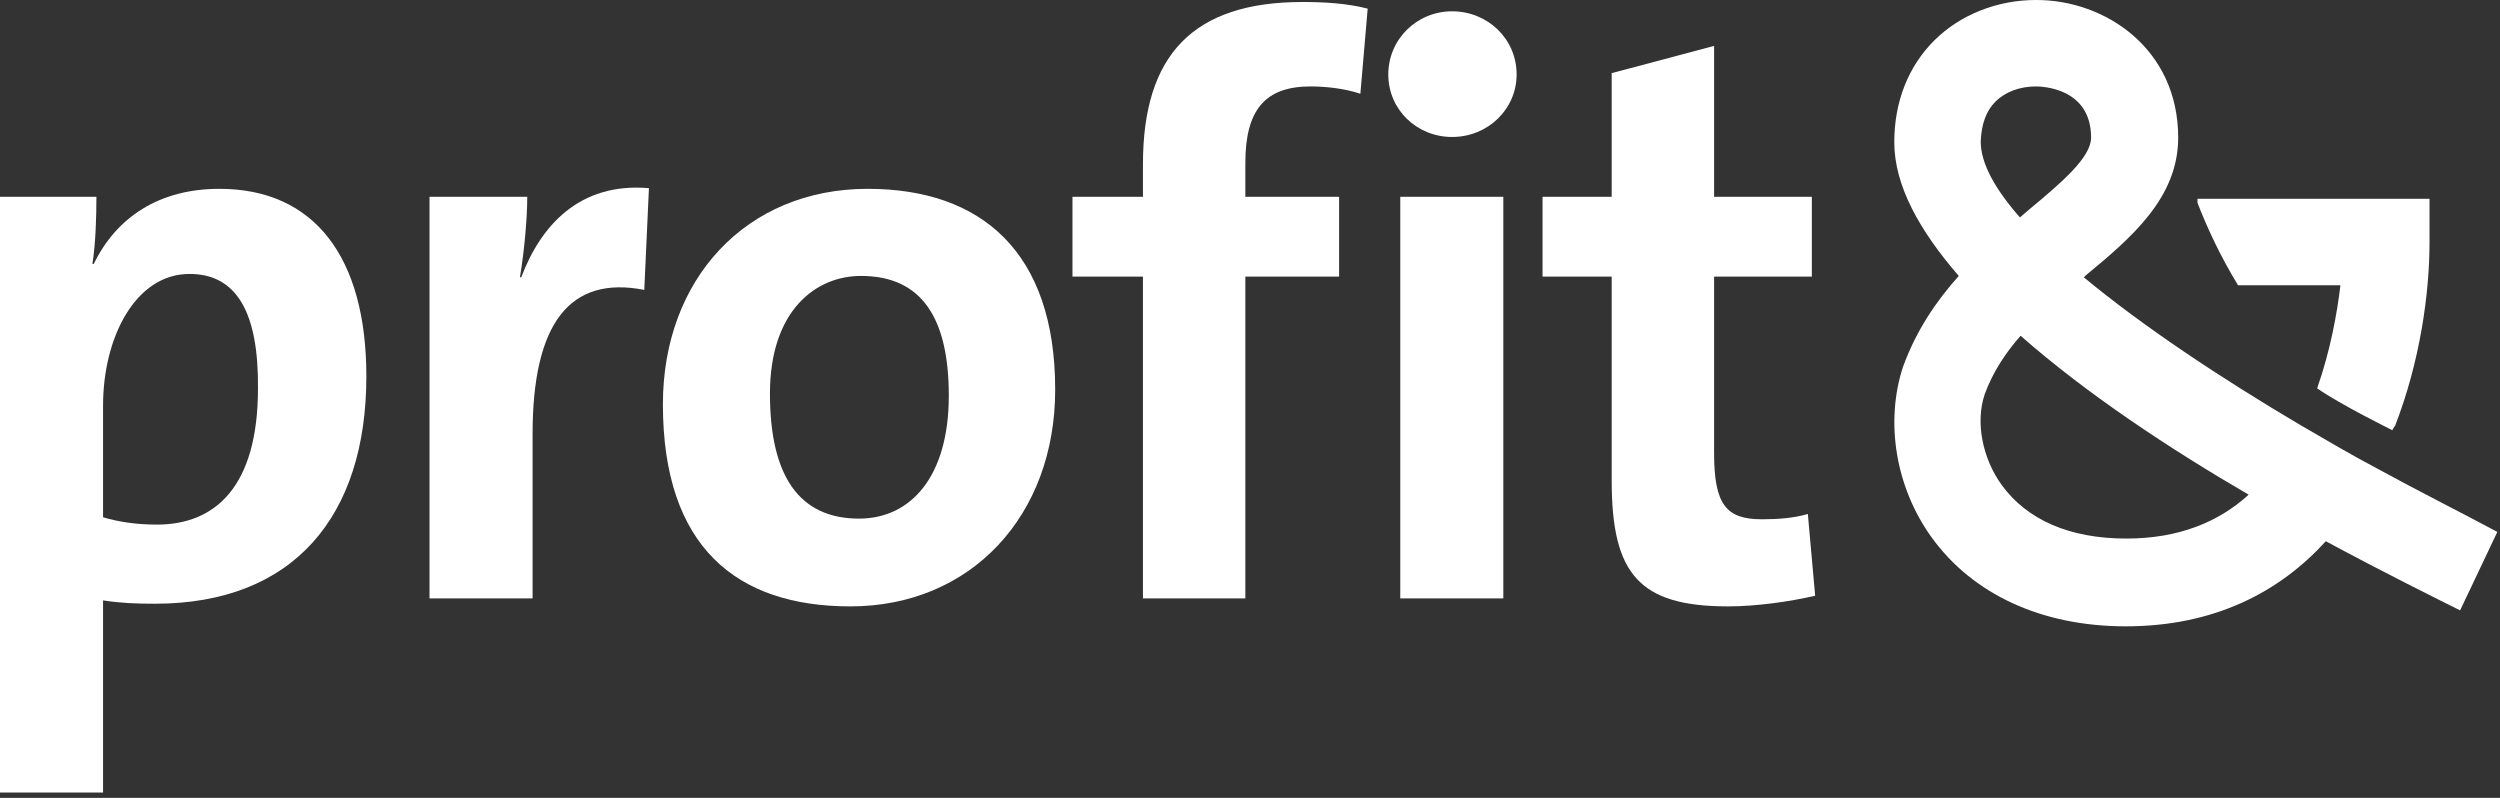
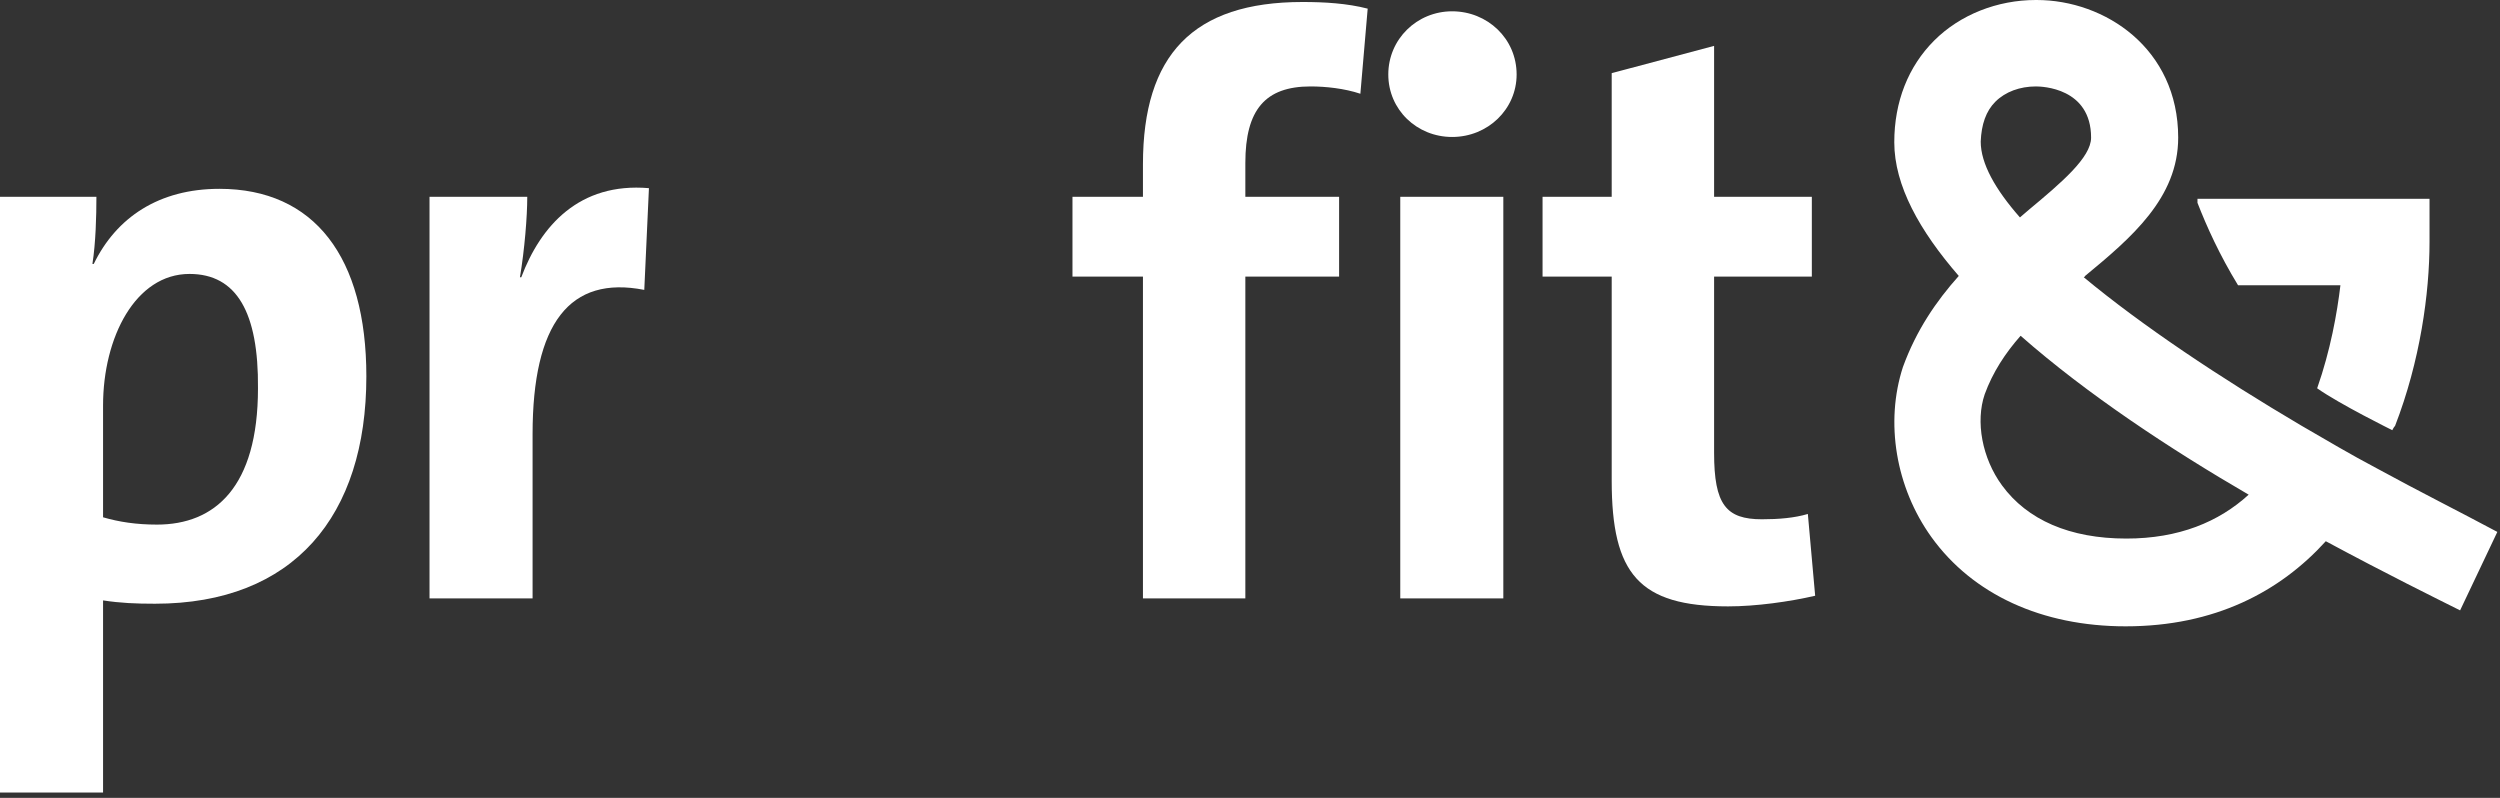
<svg xmlns="http://www.w3.org/2000/svg" width="376px" height="120px" viewBox="0 0 376 120" version="1.1">
  <rect x="0" y="0" width="376" height="120" fill="#333333" stroke="none" />
  <title>PROFIT AND LOGO (white)</title>
  <desc>Created with Sketch.</desc>
  <defs />
  <g id="PROFIT&amp;---styleguide" stroke="none" stroke-width="1" fill="none" fill-rule="evenodd">
    <g id="Profit&amp;---Homepage-wireframe" transform="translate(-166, -564)" fill="#FFFFFF">
      <g id="PROFIT-AND-LOGO-(white)" transform="translate(166, 564)">
        <g id="Group-2">
          <path d="M23.3,90.8 C20.4,90.8 18.1,90.7 15.5,90.3 L15.5,119.2 L0,119.2 L0,29.6 L14.5,29.6 C14.5,32.5 14.4,36.5 13.9,39.7 L14.1,39.7 C17.5,32.7 23.9,28.4 33,28.4 C47.3,28.4 55.1,38.7 55.1,56.6 C55.1,77.6 44.2,90.8 23.3,90.8 Z M28.5,41.2 C20.4,41.2 15.5,50.7 15.5,61 L15.5,77.8 C17.9,78.5 20.5,78.9 23.6,78.9 C32.3,78.9 38.8,73.3 38.8,58.4 C38.9,47 35.6,41.2 28.5,41.2 Z" id="Shape" fill-rule="nonzero" />
          <path d="M96.9,43.6 C85.7,41.4 80.1,48.6 80.1,65.3 L80.1,90 L64.6,90 L64.6,29.6 L79.3,29.6 C79.3,32.6 78.9,37.5 78.2,41.7 L78.4,41.7 C81.3,34 87.1,27.4 97.6,28.3 L96.9,43.6 Z" id="Shape" fill-rule="nonzero" />
-           <path d="M127.9,91.2 C110.8,91.2 99.7,82.3 99.7,60.8 C99.7,42 112.2,28.4 130.5,28.4 C147.6,28.4 158.7,37.9 158.7,58.6 C158.7,77.6 146,91.2 127.9,91.2 Z M129.5,41.5 C122.6,41.5 115.8,46.8 115.8,59.2 C115.8,71.6 120.2,78 129.2,78 C136.9,78 142.7,71.8 142.7,59.5 C142.7,47.8 138.6,41.5 129.5,41.5 Z" id="Shape" fill-rule="nonzero" />
          <path d="M204.6,14.1 C202.2,13.3 199.4,13 197.1,13 C190.3,13 187.3,16.5 187.3,24.5 L187.3,29.6 L201.4,29.6 L201.4,41.6 L187.3,41.6 L187.3,90 L171.9,90 L171.9,41.6 L161.3,41.6 L161.3,29.6 L171.9,29.6 L171.9,24.7 C171.9,8.3 179.4,0.3 195.9,0.3 C199.2,0.3 202.6,0.5 205.7,1.3 L204.6,14.1 Z" id="Shape" fill-rule="nonzero" />
          <path d="M218.4,20.6 C213.1,20.6 208.8,16.5 208.8,11.2 C208.8,5.9 213.1,1.7 218.4,1.7 C223.7,1.7 228.1,5.8 228.1,11.2 C228.1,16.4 223.8,20.6 218.4,20.6 Z M210.6,90 L210.6,29.6 L226.1,29.6 L226.1,90 L210.6,90 Z" id="Shape" fill-rule="nonzero" />
          <path d="M259.9,91.2 C246.5,91.2 242.4,86.3 242.4,72.3 L242.4,41.6 L232,41.6 L232,29.6 L242.4,29.6 L242.4,11 L257.8,6.9 L257.8,29.6 L272.5,29.6 L272.5,41.6 L257.8,41.6 L257.8,68.1 C257.8,75.9 259.6,78.1 265,78.1 C267.5,78.1 269.9,77.9 271.9,77.3 L273,89.6 C269.1,90.5 264.1,91.2 259.9,91.2 Z" id="Shape" fill-rule="nonzero" />
          <path d="M357.4,70.4 C353.6,68.4 349.9,66.2 346.1,64 C333.9,56.8 322.2,49 313.4,41.7 C313.5,41.6 313.6,41.6 313.6,41.5 C320.5,35.8 327.6,29.8 327.6,20.7 C327.6,7.3 316.6,0 306.3,0 L306.2,0 C300.4,0 294.8,2.2 290.9,6.1 C287,10 284.9,15.3 284.9,21.4 C284.9,27.9 288.7,34.7 294.6,41.5 C291.2,45.3 288.2,49.7 286.2,55.2 C283.5,63.5 285.1,73.3 290.5,80.8 C296.7,89.4 307.1,94.2 319.7,94.2 C333.1,94.2 342.9,89 349.8,81.4 C358.9,86.3 366.4,90 370,91.8 L375.6,80 C370,77 363.8,73.9 357.4,70.4 Z M300.1,15.3 C301.6,13.8 303.8,13 306.2,13 L306.2,13 C307.1,13 314.5,13.2 314.5,20.7 C314.5,23.7 310,27.5 305.2,31.5 C304.7,31.9 304.3,32.3 303.8,32.7 C300.1,28.5 297.9,24.6 297.9,21.3 C298,18.7 298.7,16.7 300.1,15.3 Z M319.8,81 C311.3,81 304.9,78.2 301.1,73 C298.1,68.9 297.1,63.4 298.5,59.3 C299.7,56 301.6,53.1 303.9,50.5 C313.9,59.3 326.5,67.6 338.2,74.4 C333.7,78.5 327.7,81 319.8,81 Z M352,42.9 C351.5,47.1 350.5,52.7 348.5,58.4 C351.9,60.8 359.8,64.7 359.8,64.7 C359.8,64.7 360.1,64.1 360.2,64.1 C364,54.3 365.4,44.1 365.4,36.4 L365.4,29.9 L330.5,29.9 L330.5,30.5 C331.9,34.1 333.8,38.3 336.6,42.9 L352,42.9 L352,42.9 Z" id="Shape" fill-rule="nonzero" />
        </g>
      </g>
    </g>
  </g>
</svg>